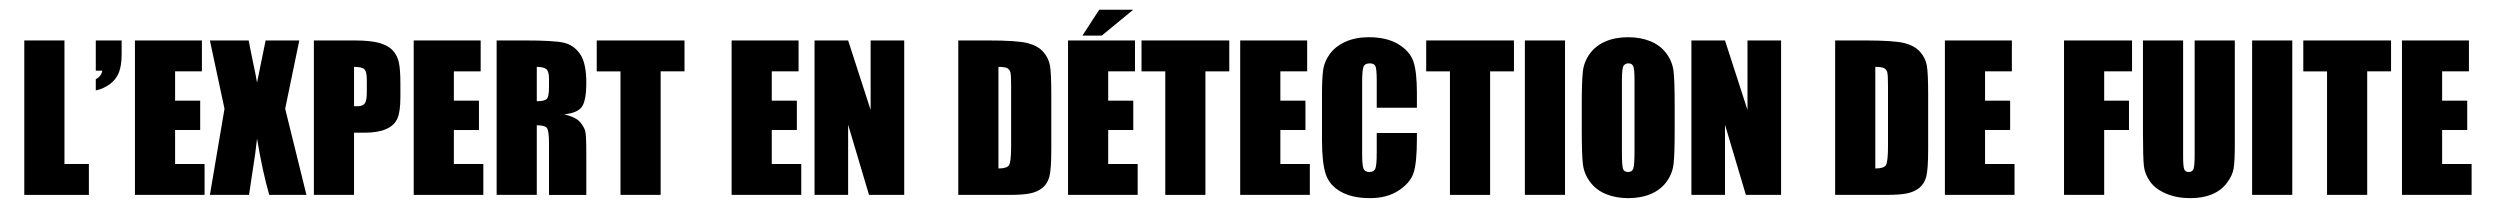
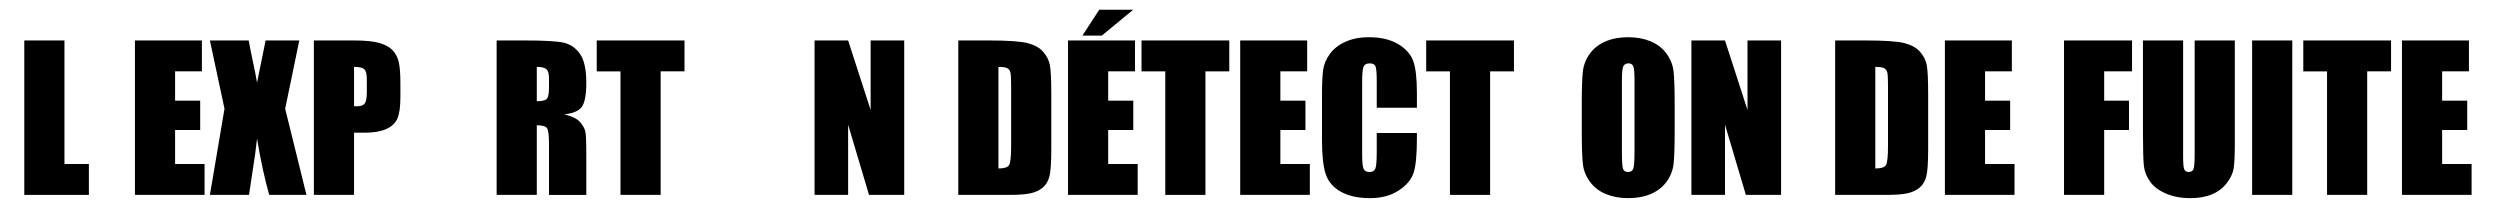
<svg xmlns="http://www.w3.org/2000/svg" version="1.1" id="Layer_1" x="0px" y="0px" width="1388px" height="113.968px" viewBox="0 0 1388 113.968" enable-background="new 0 0 1388 113.968" xml:space="preserve">
  <g enable-background="new    ">
    <path d="M35.786,22.462v68.585h13.558v17.159H13.489V22.462H35.786z" />
-     <path d="M67.532,22.462v7.68c0,3.99-0.477,7.282-1.43,9.877s-2.604,4.785-4.952,6.567c-2.349,1.783-5.005,2.992-7.971,3.628v-6.196   c2.118-1.166,3.318-2.755,3.601-4.767H53.18V22.462H67.532z" />
    <path d="M74.917,22.462h37.179v17.159H97.213v16.26h13.929v16.312H97.213v18.854h16.365v17.159H74.917V22.462z" />
    <path d="M166.165,22.462l-7.838,37.92l11.81,47.824h-20.655c-2.469-8.548-4.729-18.964-6.779-31.247   c-0.561,5.441-1.345,11.196-2.351,17.267l-2.098,13.98H116.54l8.103-47.824l-8.103-37.92h21.555   c0.393,2.361,1.167,6.297,2.324,11.807c0.935,4.198,1.696,8.065,2.284,11.603l4.766-23.409H166.165z" />
    <path d="M174.264,22.462h22.456c6.072,0,10.742,0.477,14.008,1.43c3.265,0.954,5.72,2.331,7.361,4.131   c1.642,1.801,2.754,3.981,3.337,6.541c0.583,2.561,0.874,6.523,0.874,11.89v7.468c0,5.474-0.565,9.463-1.695,11.969   c-1.13,2.508-3.204,4.432-6.223,5.773c-3.019,1.342-6.964,2.013-11.837,2.013h-5.984v34.53h-22.297V22.462z M196.561,37.132v21.82   c0.635,0.035,1.182,0.053,1.642,0.053c2.047,0,3.469-0.503,4.263-1.509c0.794-1.007,1.192-3.099,1.192-6.276v-7.044   c0-2.93-0.459-4.837-1.377-5.72C201.362,37.575,199.456,37.132,196.561,37.132z" />
-     <path d="M229.685,22.462h37.179v17.159h-14.882v16.26h13.929v16.312h-13.929v18.854h16.365v17.159h-38.662V22.462z" />
    <path d="M275.73,22.462h15.782c10.521,0,17.645,0.406,21.37,1.218c3.724,0.813,6.761,2.887,9.108,6.224   c2.348,3.336,3.523,8.659,3.523,15.968c0,6.673-0.83,11.157-2.49,13.452s-4.926,3.672-9.797,4.131   c4.413,1.095,7.379,2.561,8.897,4.396c1.518,1.836,2.463,3.522,2.834,5.058c0.371,1.536,0.557,5.765,0.557,12.685v22.614h-20.708   V79.713c0-4.589-0.362-7.432-1.086-8.526s-2.622-1.643-5.693-1.643v38.662H275.73V22.462z M298.027,37.132v19.066   c2.506,0,4.263-0.345,5.27-1.033s1.509-2.921,1.509-6.699v-4.714c0-2.718-0.486-4.501-1.457-5.349   C302.378,37.556,300.604,37.132,298.027,37.132z" />
    <path d="M380.033,22.462v17.159h-13.24v68.585h-22.296V39.622H331.31V22.462H380.033z" />
-     <path d="M406.19,22.462h37.179v17.159h-14.883v16.26h13.929v16.312h-13.929v18.854h16.365v17.159H406.19V22.462z" />
    <path d="M502.02,22.462v85.744h-19.543l-11.599-38.979v38.979h-18.642V22.462h18.642l12.499,38.608V22.462H502.02z" />
    <path d="M532.041,22.462h16.683c10.769,0,18.051,0.495,21.846,1.483c3.796,0.988,6.682,2.613,8.659,4.872   c1.978,2.26,3.213,4.775,3.708,7.547c0.494,2.772,0.741,8.218,0.741,16.339v30.028c0,7.698-0.362,12.844-1.086,15.438   s-1.986,4.626-3.786,6.091c-1.801,1.465-4.025,2.489-6.674,3.071c-2.647,0.583-6.638,0.874-11.969,0.874h-28.122V22.462z    M554.337,37.132v56.404c3.213,0,5.19-0.645,5.932-1.934c0.742-1.288,1.112-4.793,1.112-10.513V47.778   c0-3.884-0.124-6.373-0.37-7.468c-0.248-1.094-0.813-1.897-1.695-2.409C558.433,37.389,556.773,37.132,554.337,37.132z" />
    <path d="M592.97,22.462h37.179v17.159h-14.883v16.26h13.929v16.312h-13.929v18.854h16.365v17.159H592.97V22.462z M629.142,5.409   l-17.424,14.353h-10.751l9.32-14.353H629.142z" />
    <path d="M682.496,22.462v17.159h-13.24v68.585H646.96V39.622h-13.188V22.462H682.496z" />
    <path d="M688.558,22.462h37.179v17.159h-14.883v16.26h13.929v16.312h-13.929v18.854h16.365v17.159h-38.661V22.462z" />
    <path d="M786.664,59.8h-22.297V44.897c0-4.333-0.238-7.037-0.715-8.112c-0.477-1.073-1.527-1.611-3.151-1.611   c-1.836,0-3.001,0.653-3.495,1.959c-0.495,1.307-0.742,4.131-0.742,8.475v39.826c0,4.167,0.247,6.885,0.742,8.156   c0.494,1.271,1.605,1.906,3.336,1.906c1.659,0,2.745-0.636,3.258-1.91c0.511-1.274,0.768-4.266,0.768-8.973V73.834h22.297v3.342   c0,8.875-0.628,15.169-1.88,18.882c-1.254,3.713-4.025,6.966-8.315,9.76c-4.29,2.793-9.577,4.189-15.861,4.189   c-6.533,0-11.917-1.184-16.153-3.549c-4.237-2.364-7.044-5.64-8.421-9.824c-1.377-4.184-2.065-10.477-2.065-18.881v-25.05   c0-6.179,0.212-10.813,0.636-13.902c0.423-3.09,1.686-6.064,3.786-8.924c2.101-2.86,5.014-5.111,8.738-6.753   s8.006-2.463,12.844-2.463c6.567,0,11.986,1.27,16.259,3.809c4.271,2.539,7.078,5.704,8.421,9.494   c1.342,3.79,2.013,9.687,2.013,17.69V59.8z" />
    <path d="M840.548,22.462v17.159h-13.24v68.585h-22.296V39.622h-13.188V22.462H840.548z" />
-     <path d="M868.904,22.462v85.744h-22.296V22.462H868.904z" />
+     <path d="M868.904,22.462v85.744h-22.296H868.904z" />
    <path d="M929.78,72.669c0,8.615-0.204,14.715-0.609,18.298c-0.406,3.584-1.677,6.858-3.813,9.824   c-2.136,2.966-5.022,5.243-8.658,6.832c-3.638,1.589-7.874,2.384-12.711,2.384c-4.591,0-8.712-0.751-12.366-2.251   s-6.594-3.751-8.818-6.753c-2.225-3-3.549-6.267-3.972-9.798c-0.424-3.529-0.636-9.709-0.636-18.536V58   c0-8.614,0.202-14.714,0.608-18.298c0.406-3.583,1.677-6.858,3.813-9.824c2.136-2.966,5.022-5.243,8.659-6.832   c3.636-1.589,7.873-2.384,12.711-2.384c4.589,0,8.712,0.751,12.366,2.251c3.654,1.501,6.594,3.752,8.818,6.753   c2.224,3.001,3.548,6.268,3.972,9.798s0.636,9.71,0.636,18.536V72.669z M907.483,44.495c0-3.99-0.221-6.541-0.662-7.653   s-1.351-1.668-2.728-1.668c-1.165,0-2.057,0.45-2.674,1.351c-0.618,0.9-0.928,3.558-0.928,7.971v40.038   c0,4.979,0.203,8.051,0.609,9.216c0.405,1.165,1.351,1.747,2.834,1.747c1.518,0,2.488-0.67,2.912-2.013   c0.424-1.341,0.636-4.536,0.636-9.586V44.495z" />
    <path d="M988.854,22.462v85.744h-19.543l-11.599-38.979v38.979h-18.642V22.462h18.642l12.499,38.608V22.462H988.854z" />
    <path d="M1018.877,22.462h16.683c10.769,0,18.051,0.495,21.846,1.483c3.796,0.988,6.682,2.613,8.659,4.872   c1.978,2.26,3.213,4.775,3.708,7.547c0.494,2.772,0.741,8.218,0.741,16.339v30.028c0,7.698-0.362,12.844-1.086,15.438   s-1.986,4.626-3.786,6.091c-1.801,1.465-4.025,2.489-6.674,3.071c-2.647,0.583-6.638,0.874-11.969,0.874h-28.122V22.462z    M1041.173,37.132v56.404c3.213,0,5.19-0.645,5.932-1.934c0.742-1.288,1.112-4.793,1.112-10.513V47.778   c0-3.884-0.124-6.373-0.37-7.468c-0.248-1.094-0.813-1.897-1.695-2.409C1045.269,37.389,1043.609,37.132,1041.173,37.132z" />
    <path d="M1079.806,22.462h37.179v17.159h-14.883v16.26h13.929v16.312h-13.929v18.854h16.365v17.159h-38.661V22.462z" />
    <path d="M1145.946,22.462h37.761v17.159h-15.465v16.26h13.771v16.312h-13.771v36.014h-22.296V22.462z" />
    <path d="M1240.77,22.462v57.304c0,6.497-0.212,11.061-0.636,13.69c-0.424,2.631-1.678,5.332-3.761,8.104   c-2.083,2.772-4.828,4.872-8.235,6.302c-3.407,1.431-7.423,2.146-12.048,2.146c-5.12,0-9.64-0.848-13.559-2.542   c-3.919-1.695-6.851-3.901-8.791-6.62c-1.942-2.719-3.091-5.588-3.443-8.606s-0.529-9.365-0.529-19.039V22.462h22.297v64.295   c0,3.743,0.202,6.135,0.609,7.176c0.405,1.042,1.226,1.563,2.462,1.563c1.412,0,2.321-0.573,2.728-1.721s0.609-3.857,0.609-8.13   V22.462H1240.77z" />
    <path d="M1272.675,22.462v85.744h-22.296V22.462H1272.675z" />
    <path d="M1327.512,22.462v17.159h-13.24v68.585h-22.296V39.622h-13.188V22.462H1327.512z" />
    <path d="M1333.573,22.462h37.179v17.159h-14.883v16.26h13.929v16.312h-13.929v18.854h16.365v17.159h-38.661V22.462z" />
  </g>
</svg>